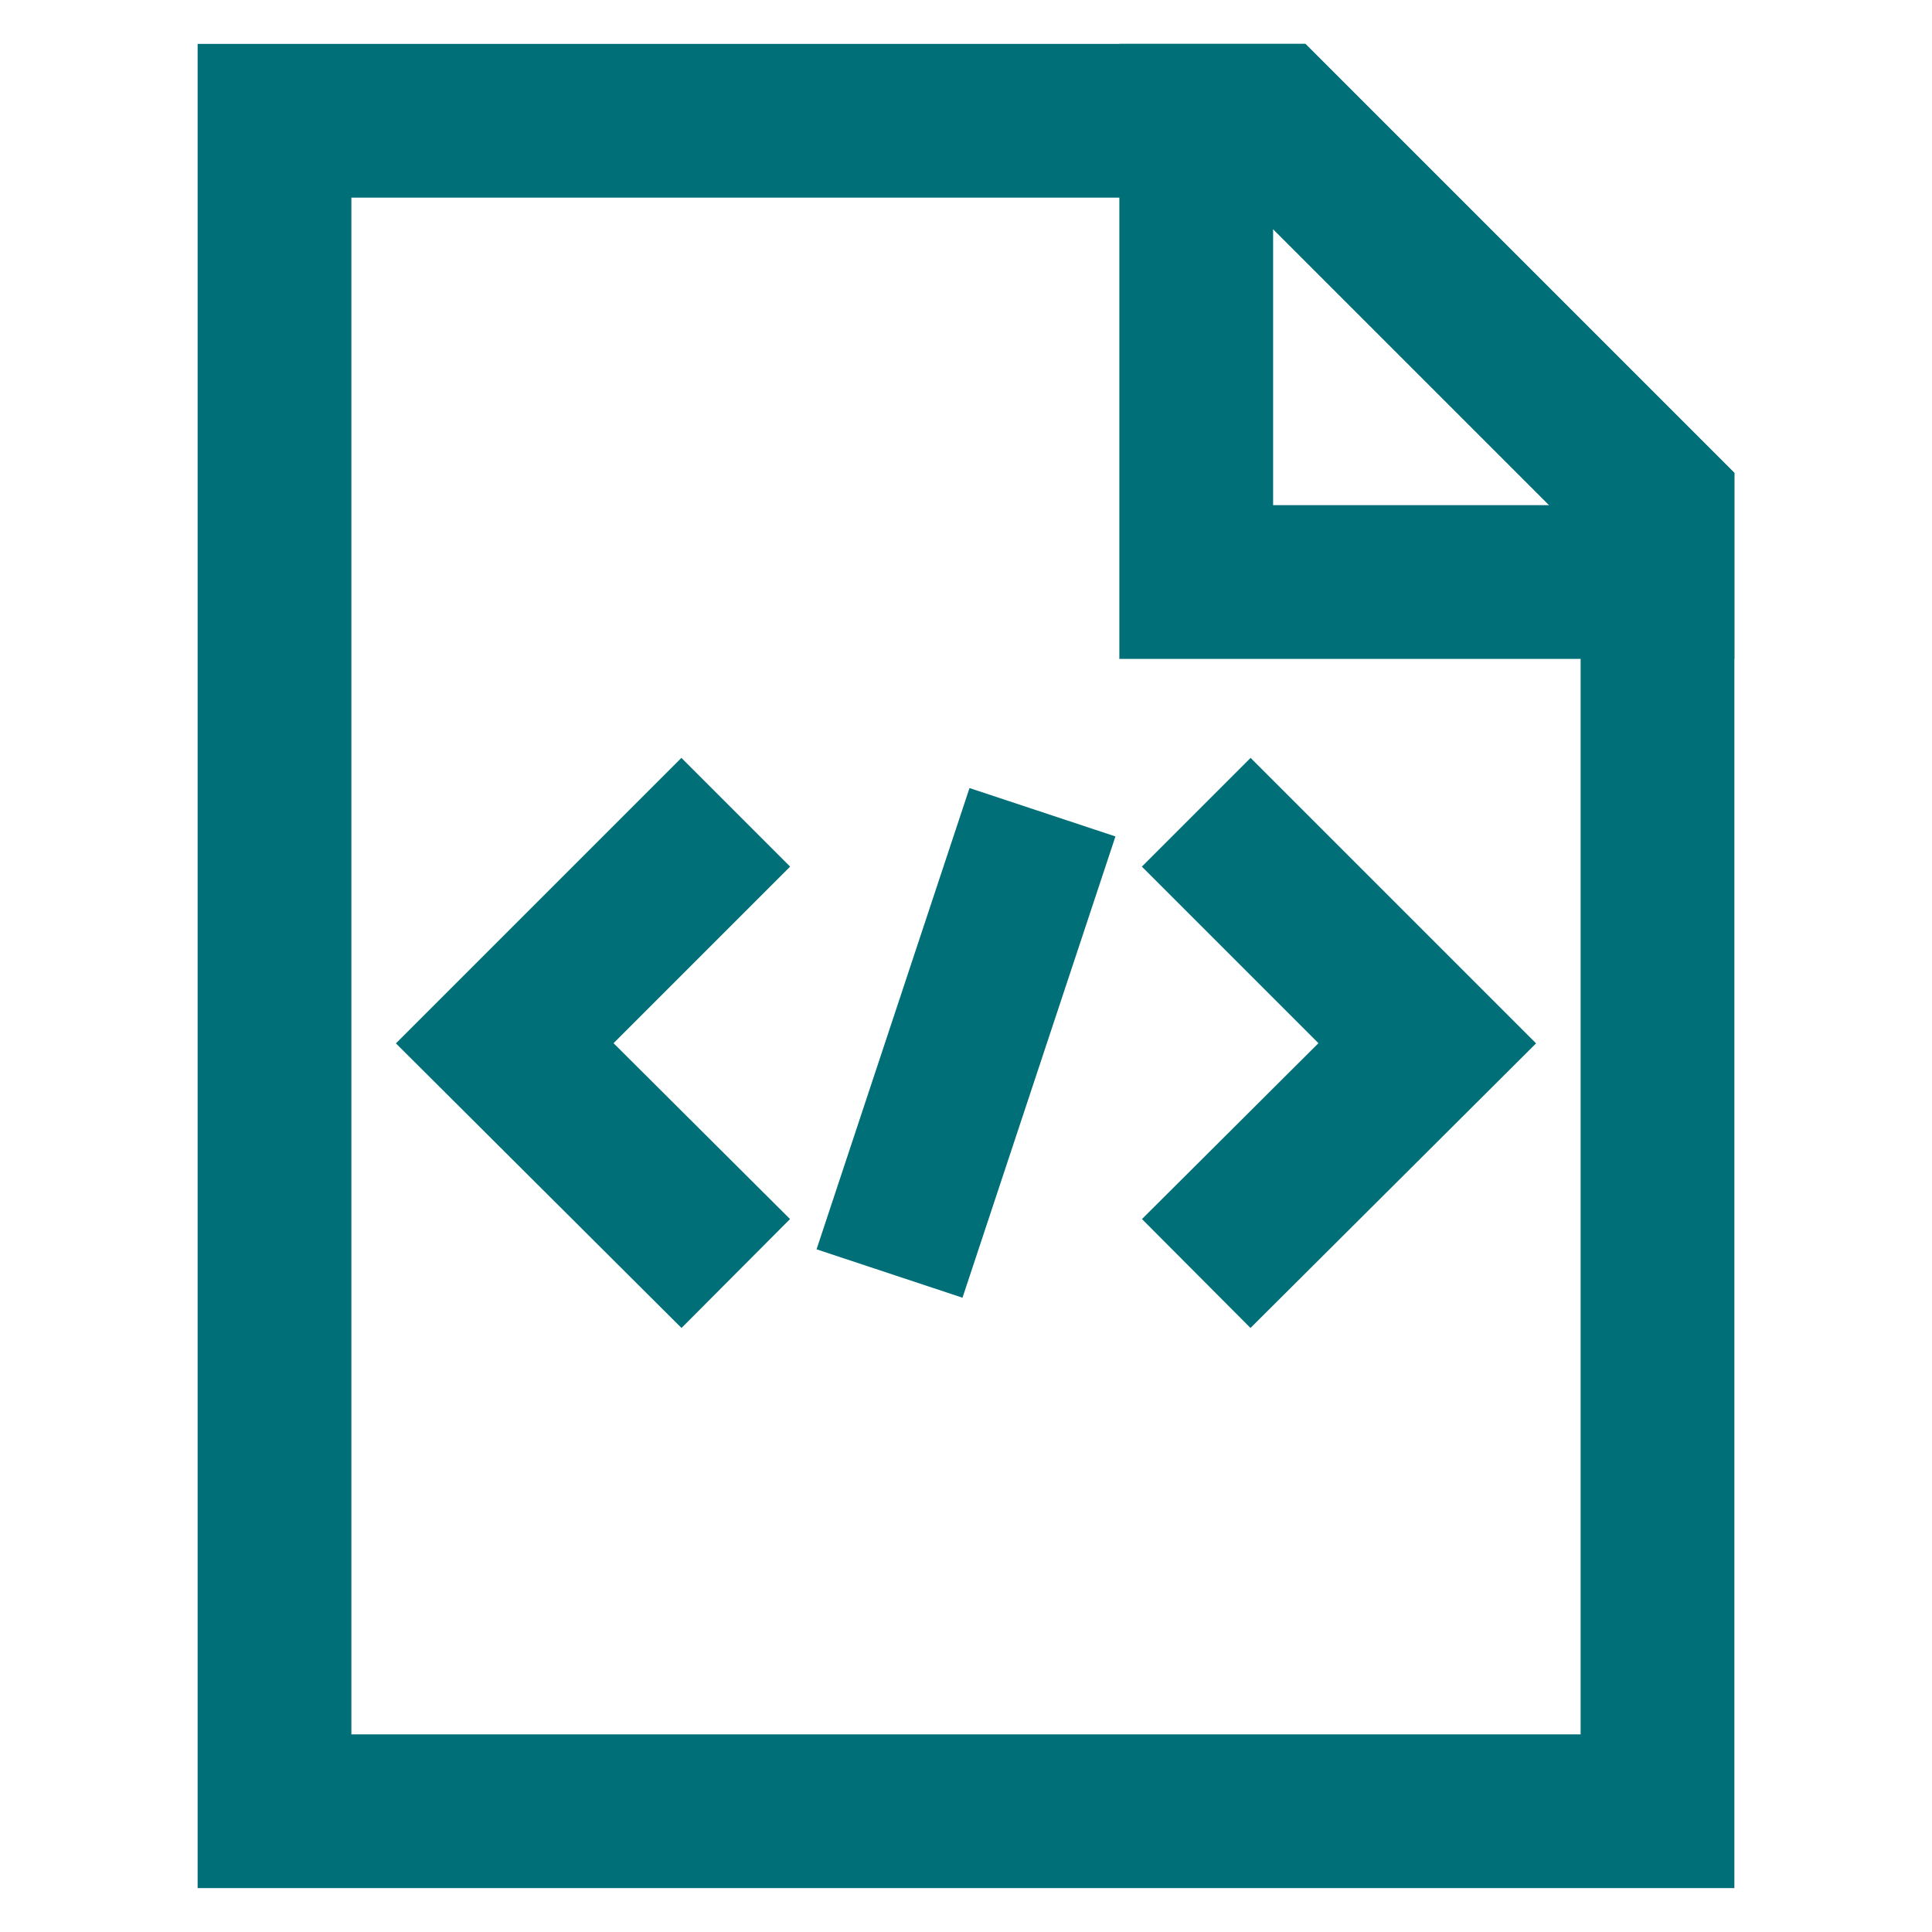
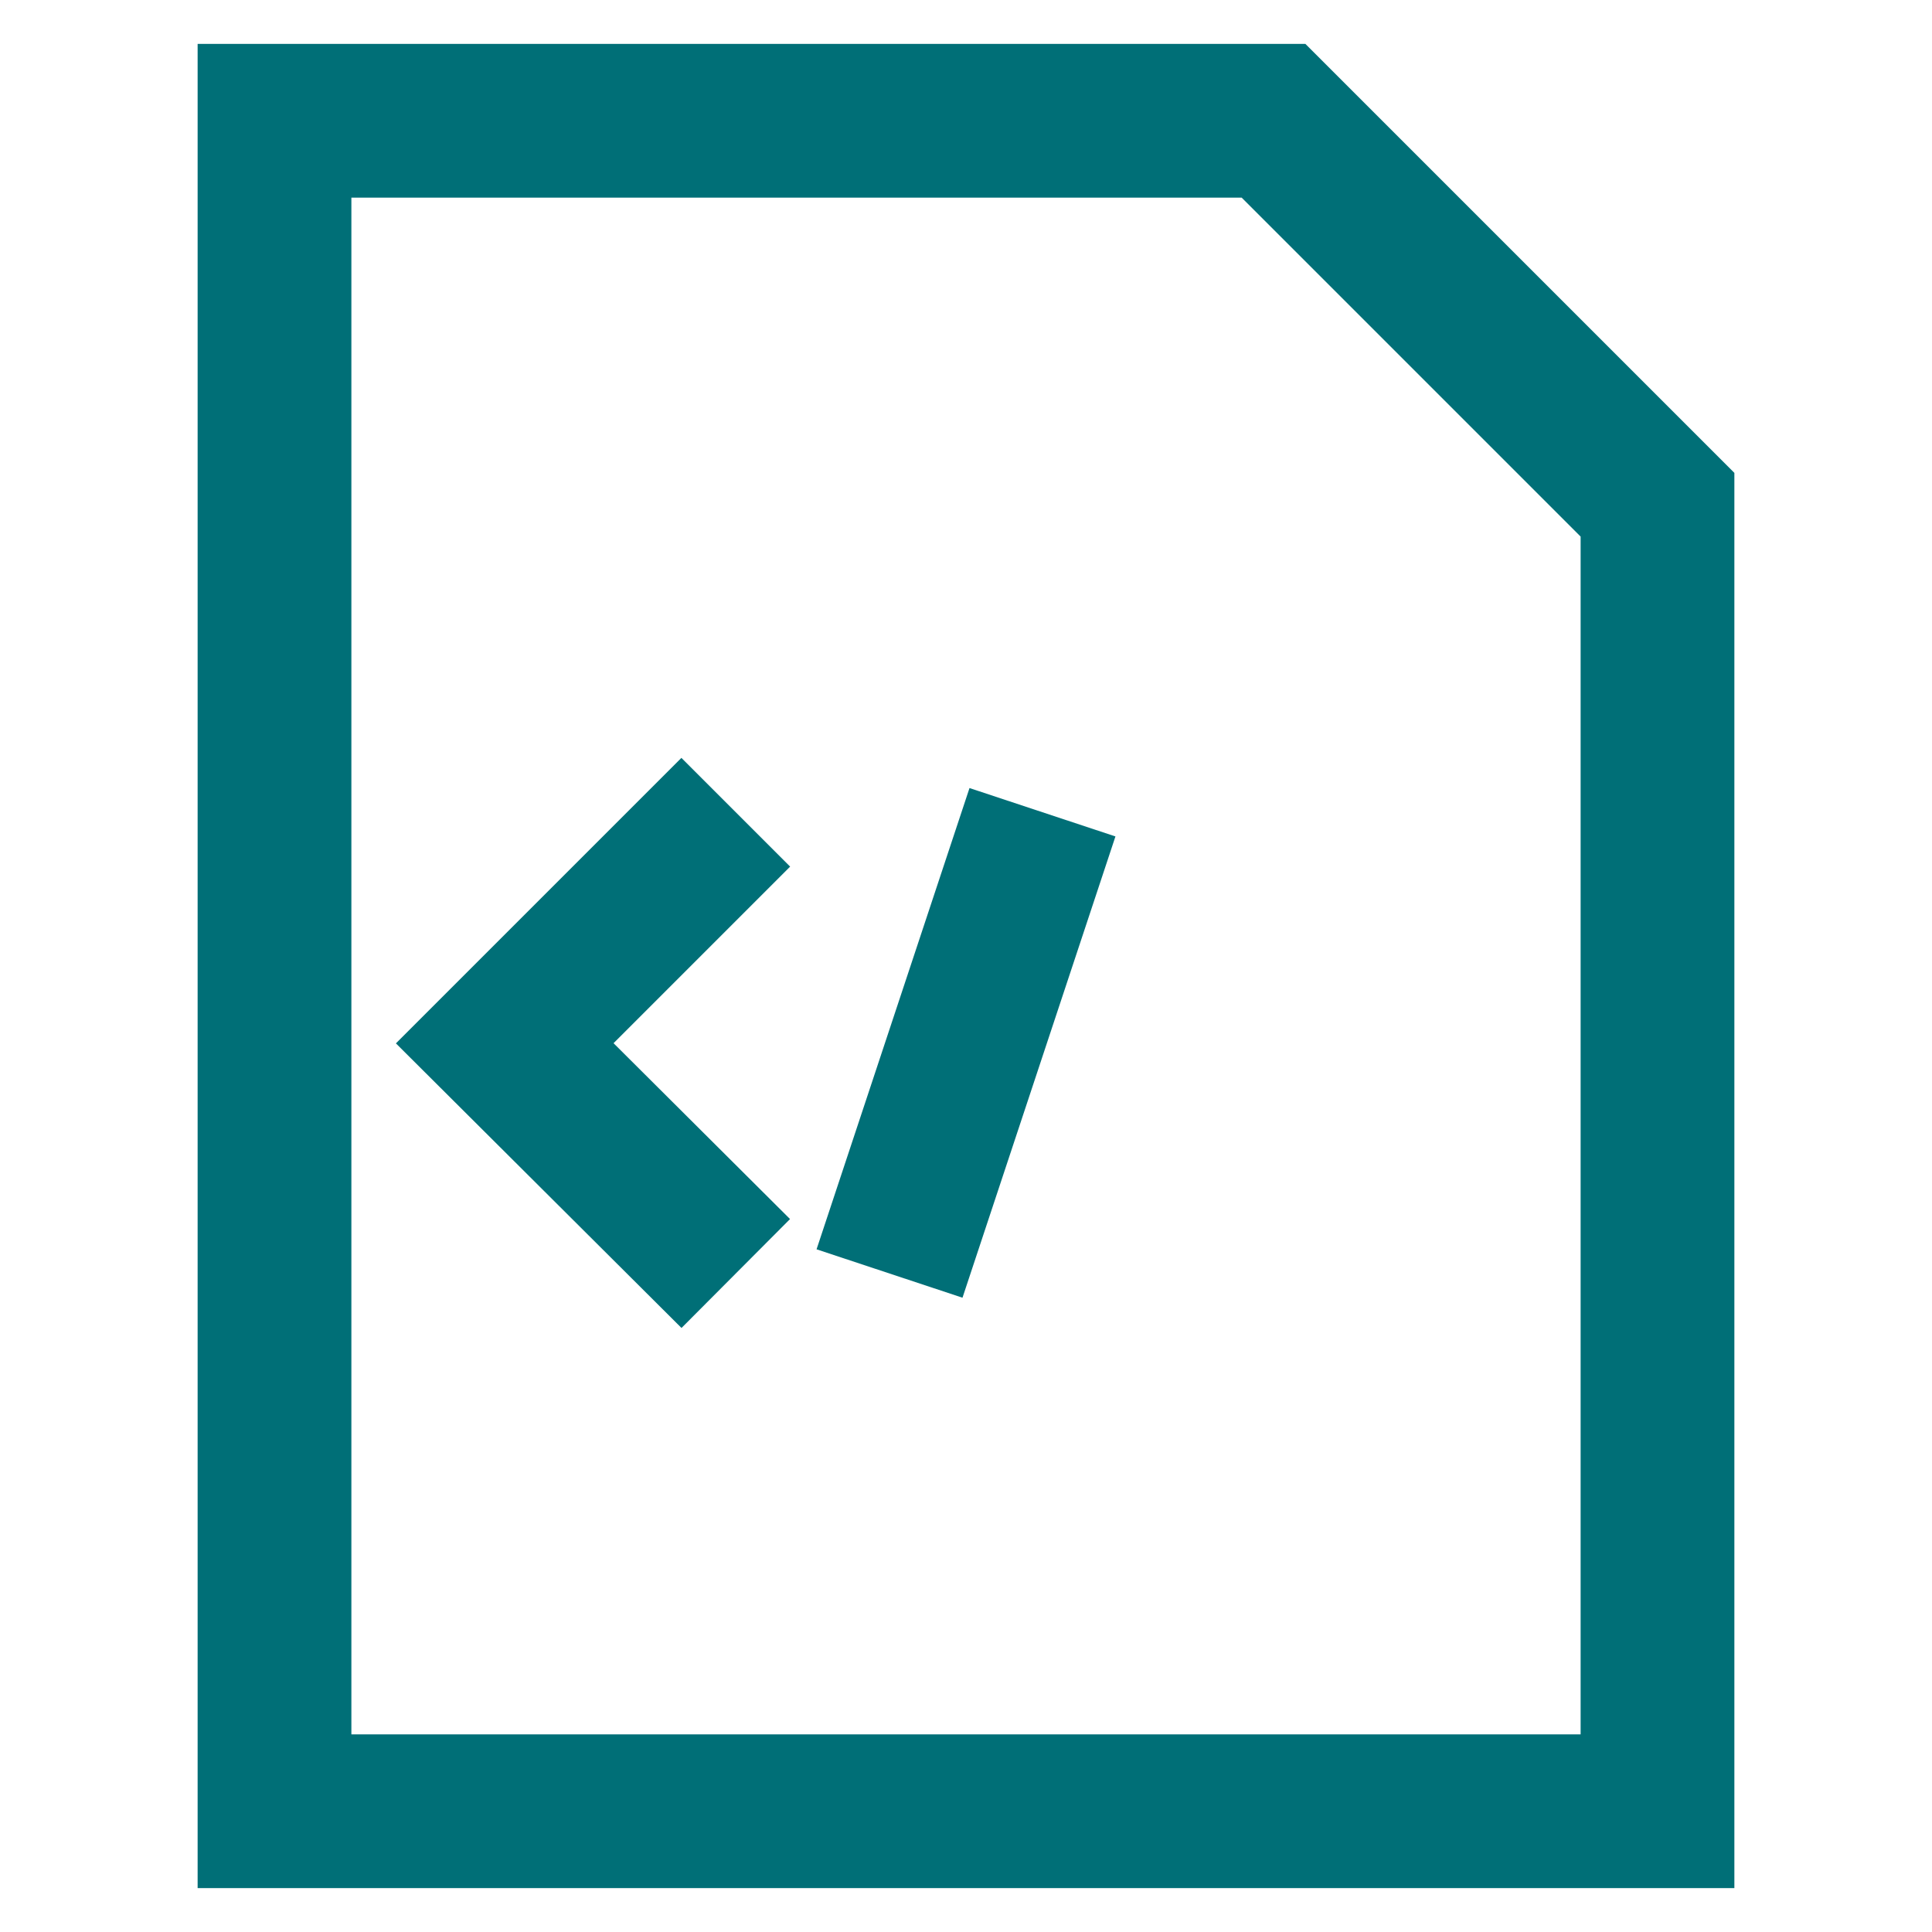
<svg xmlns="http://www.w3.org/2000/svg" width="800px" height="800px" viewBox="0 0 24 24" id="Layer_1" data-name="Layer 1" fill="#000000">
  <g id="SVGRepo_bgCarrier" stroke-width="0" />
  <g id="SVGRepo_tracerCarrier" stroke-linecap="round" stroke-linejoin="round" />
  <g id="SVGRepo_iconCarrier">
    <defs>
      <style>.cls-1{fill:none;stroke:#006f77;stroke-miterlimit:10;stroke-width:1.91px;}</style>
    </defs>
    <polyline class="cls-1" points="9.14 15.82 6.27 12.96 9.14 10.09" />
-     <polyline class="cls-1" points="14.86 15.82 17.73 12.96 14.86 10.09" />
    <line class="cls-1" x1="12.95" y1="10.09" x2="11.05" y2="15.82" />
    <polygon class="cls-1" points="20.59 6.27 20.59 22.5 3.41 22.5 3.41 1.5 15.82 1.5 20.59 6.27" />
-     <polygon class="cls-1" points="20.59 6.27 20.59 7.23 14.86 7.23 14.86 1.5 15.82 1.5 20.59 6.27" />
  </g>
</svg>